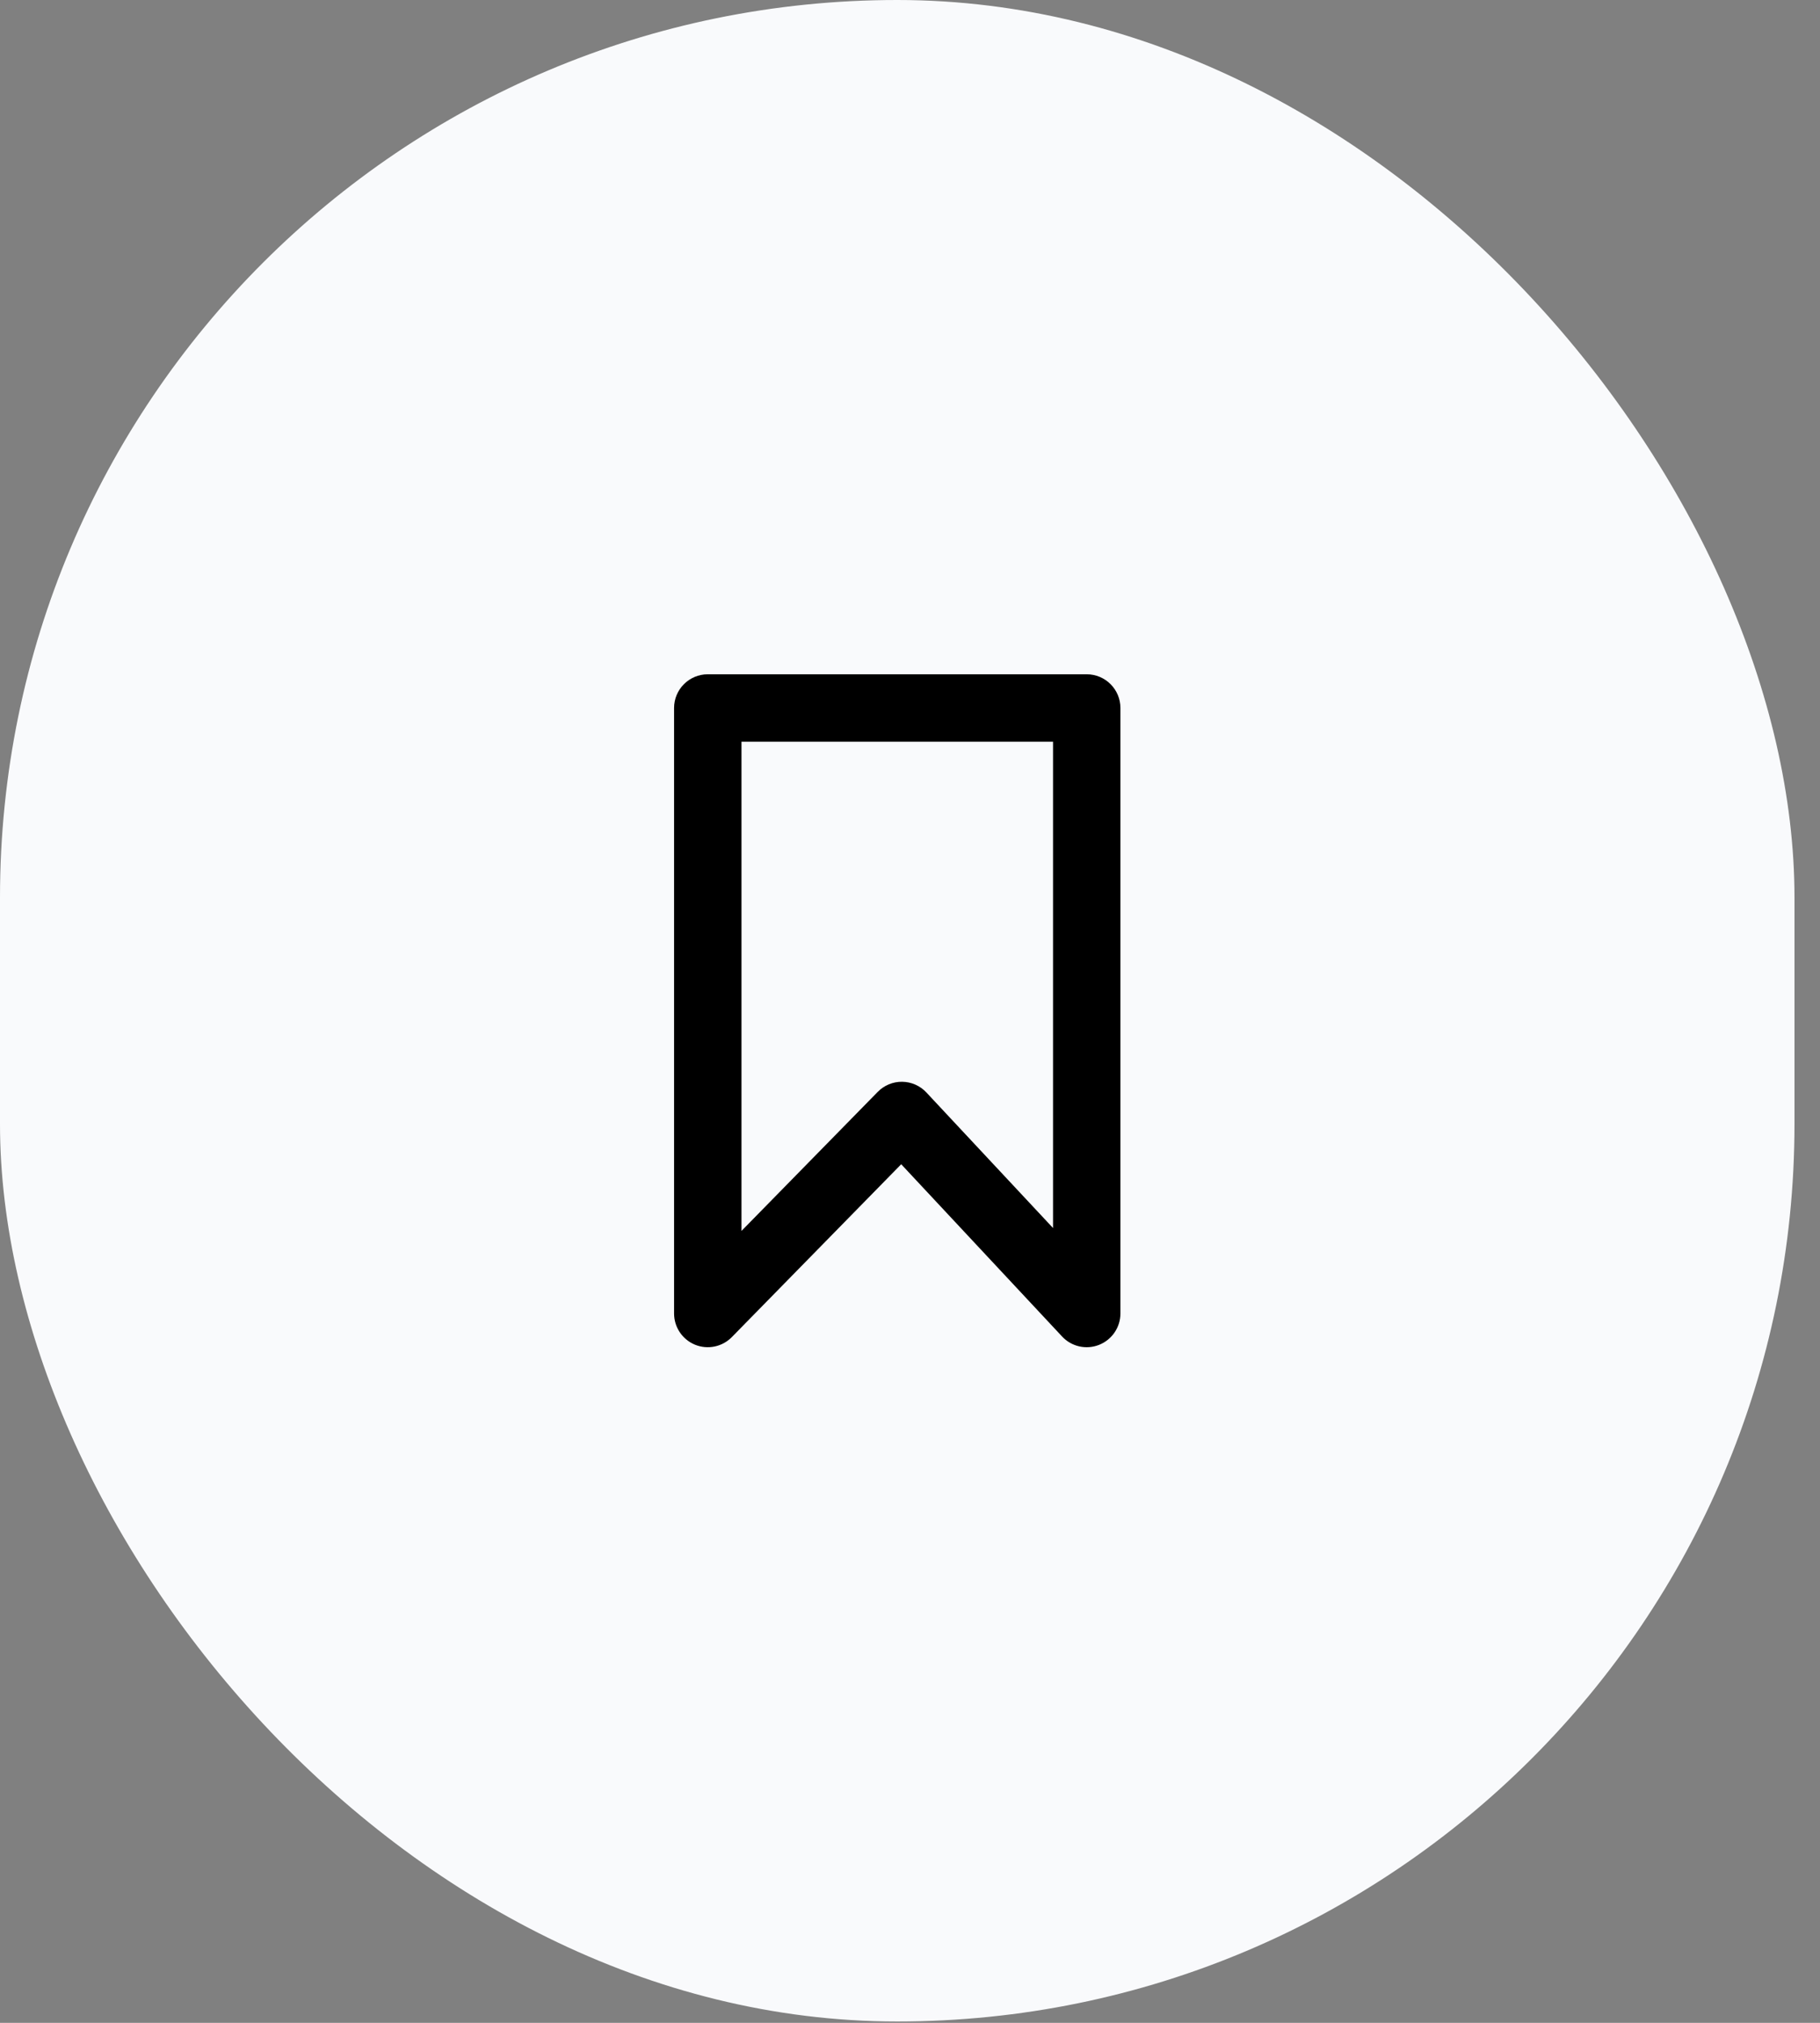
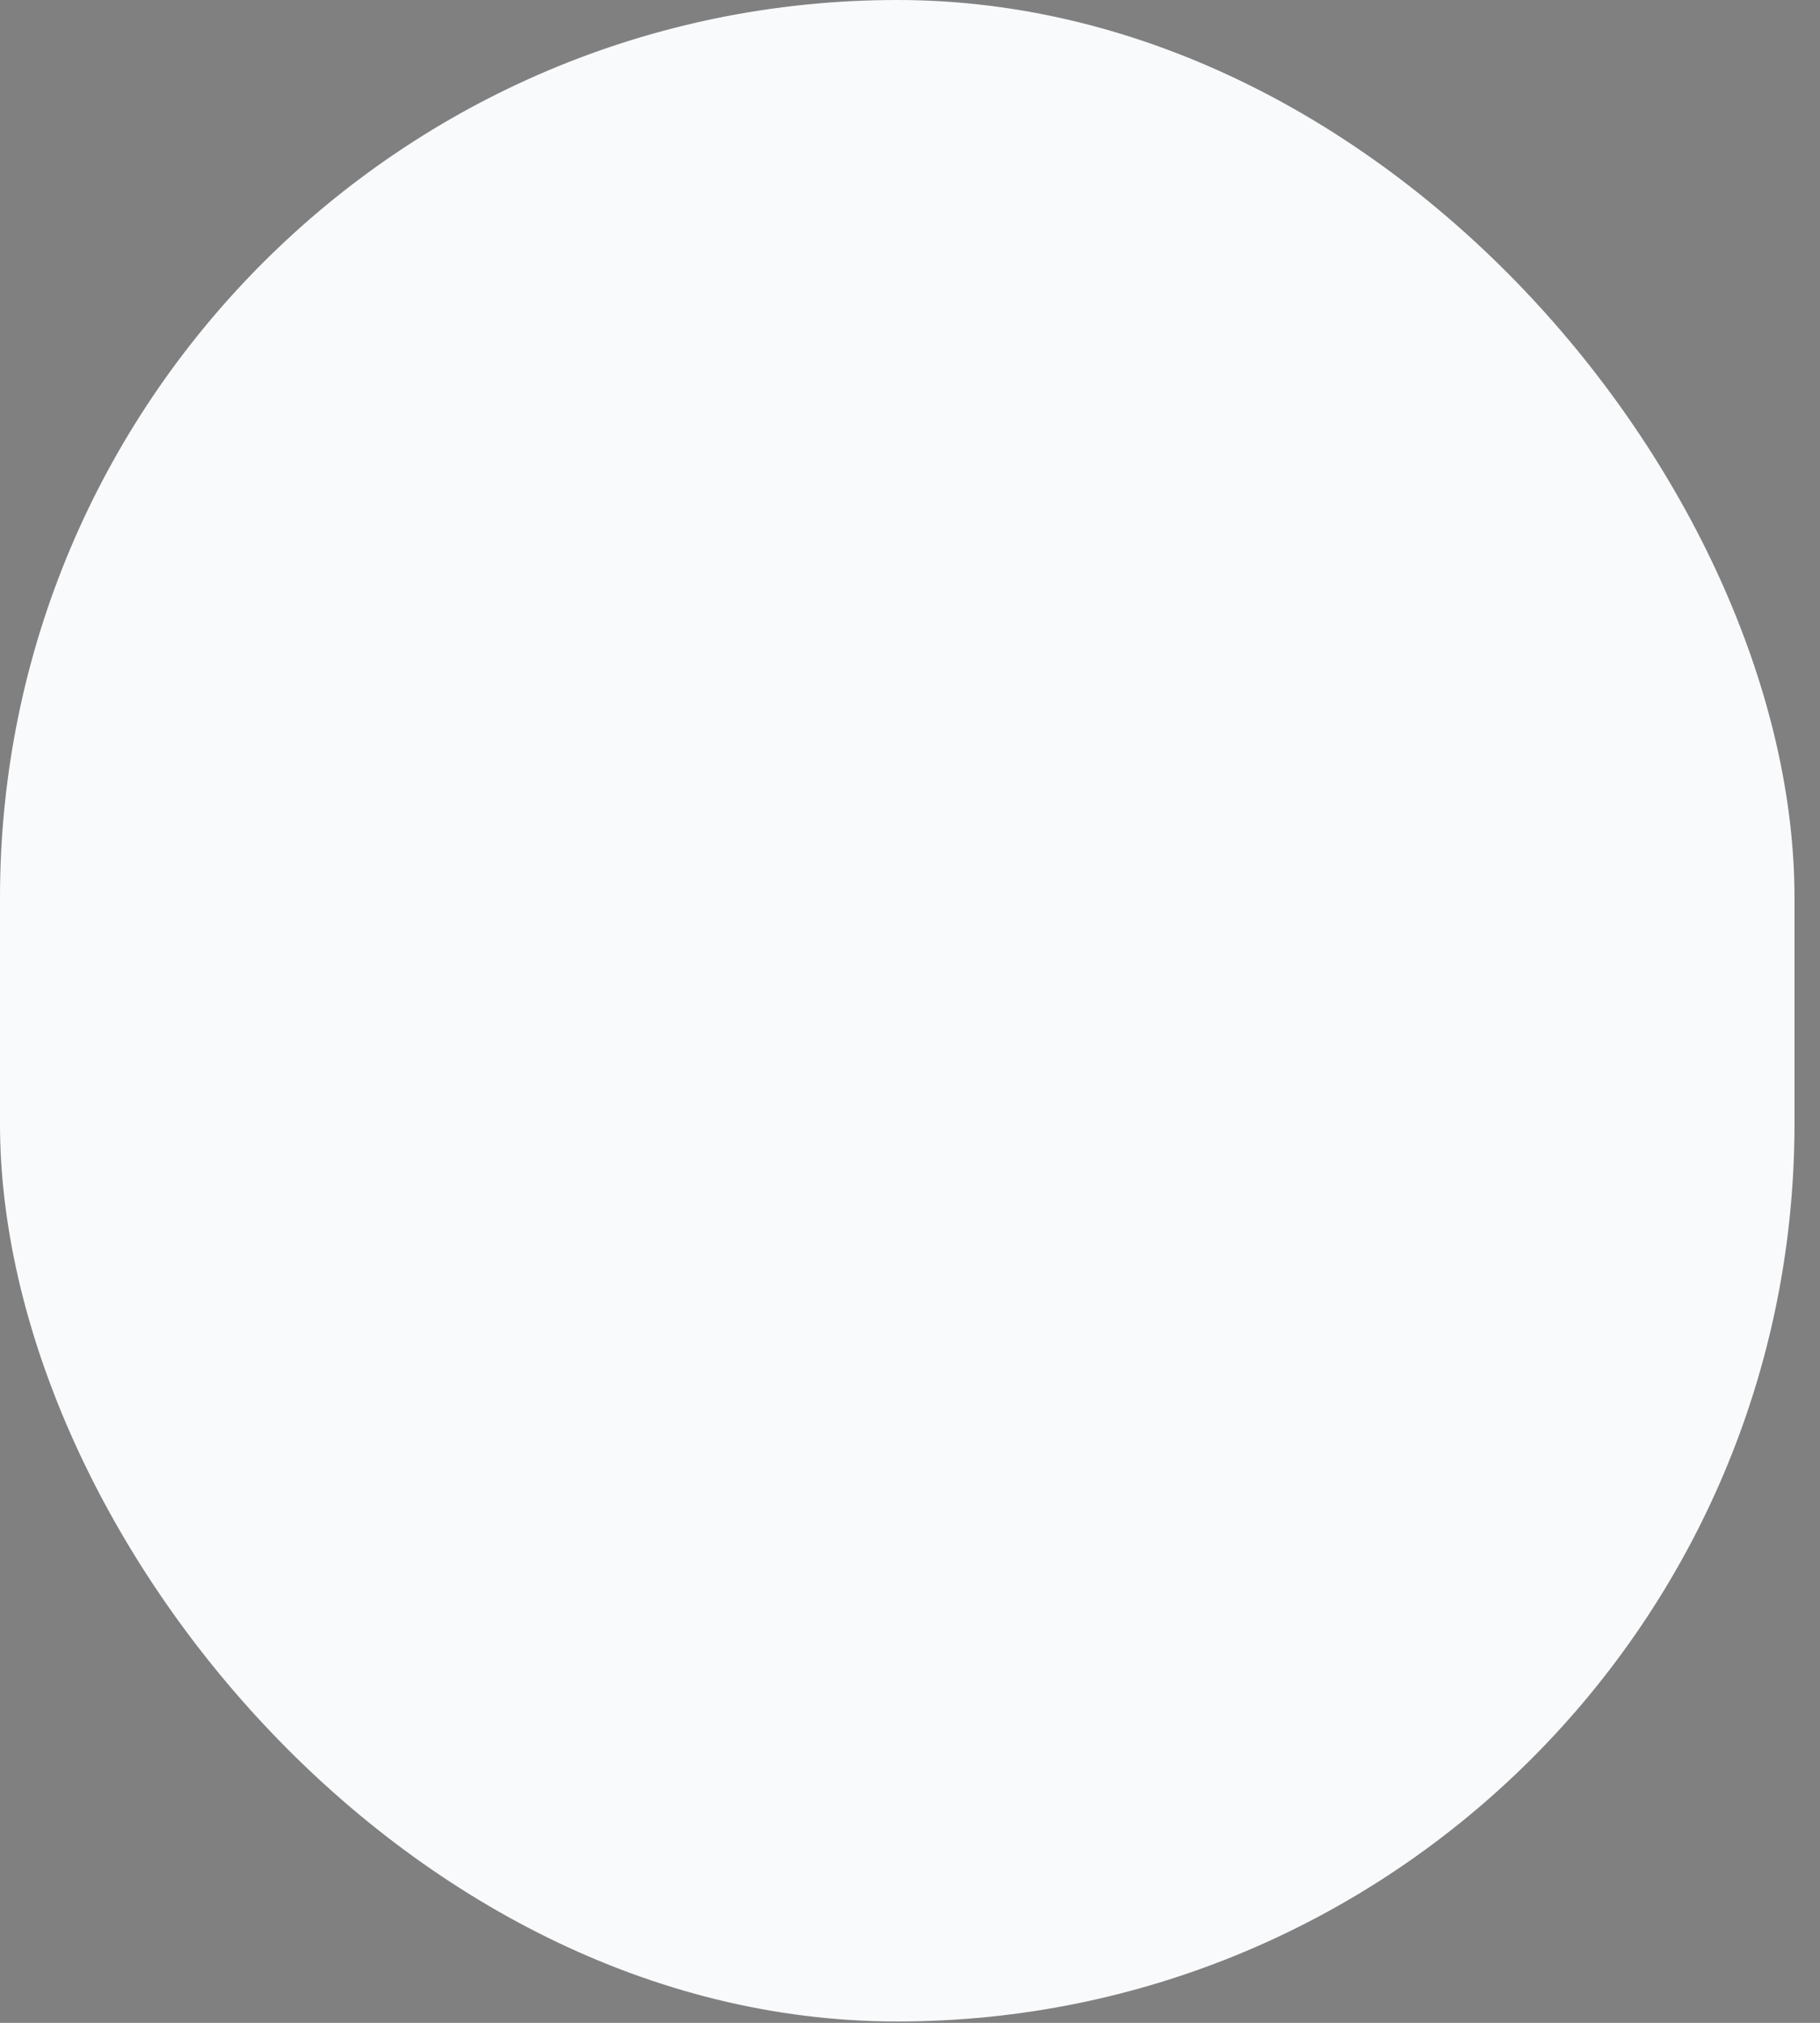
<svg xmlns="http://www.w3.org/2000/svg" width="54" height="60" viewBox="0 0 54 60" fill="none">
  <rect x="0" y="0" width="54" height="60" fill="#808080" stroke="none" />
  <rect width="53.243" height="59.96" rx="26.622" fill="#F9FAFC" />
-   <path fill-rule="evenodd" clip-rule="evenodd" d="M20 21C20 20.448 20.448 20 21 20H32.243C32.796 20 33.243 20.448 33.243 21V38.96C33.243 39.37 32.992 39.739 32.61 39.89C32.228 40.041 31.793 39.943 31.513 39.643L26.739 34.533L21.714 39.66C21.43 39.95 20.998 40.039 20.622 39.886C20.246 39.732 20 39.366 20 38.96V21ZM22 22V36.511L26.042 32.387C26.233 32.192 26.495 32.083 26.768 32.087C27.041 32.09 27.3 32.205 27.486 32.404L31.244 36.425V22H22Z" fill="black" />
</svg>